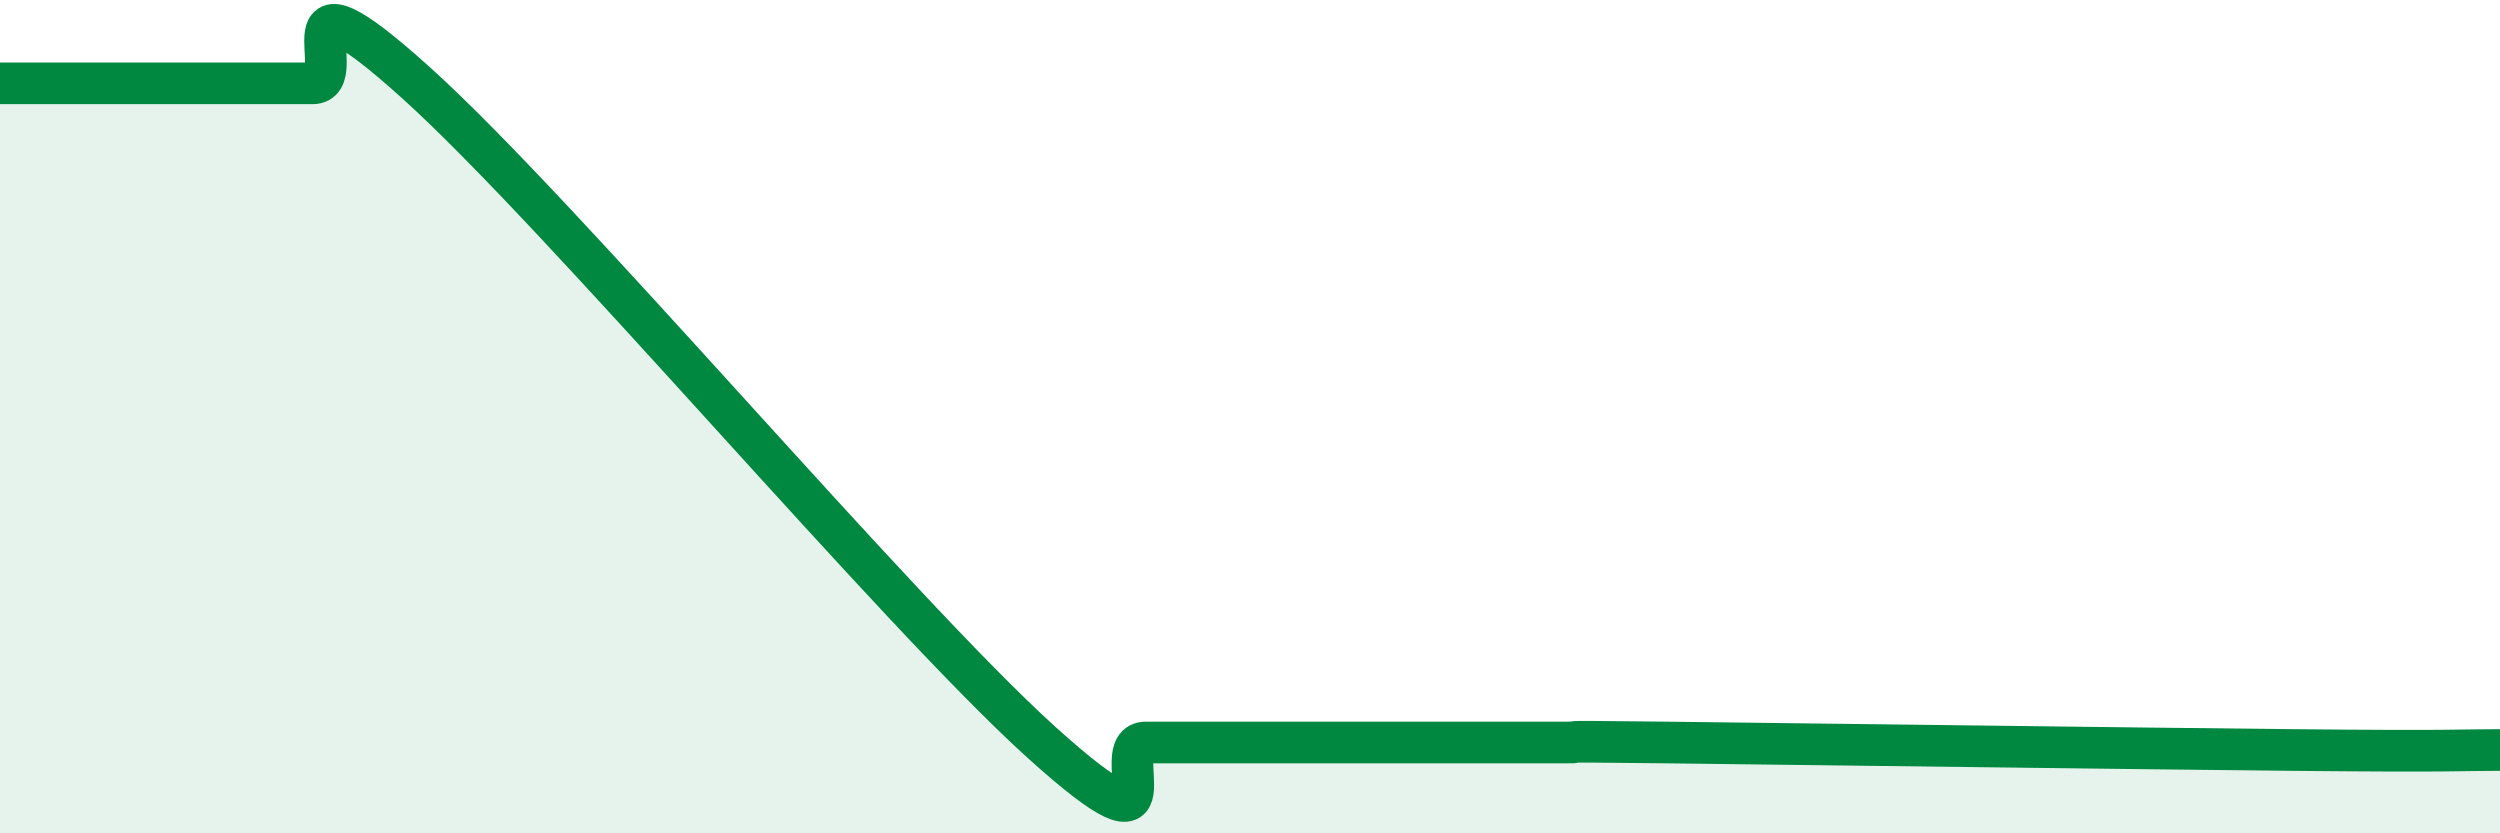
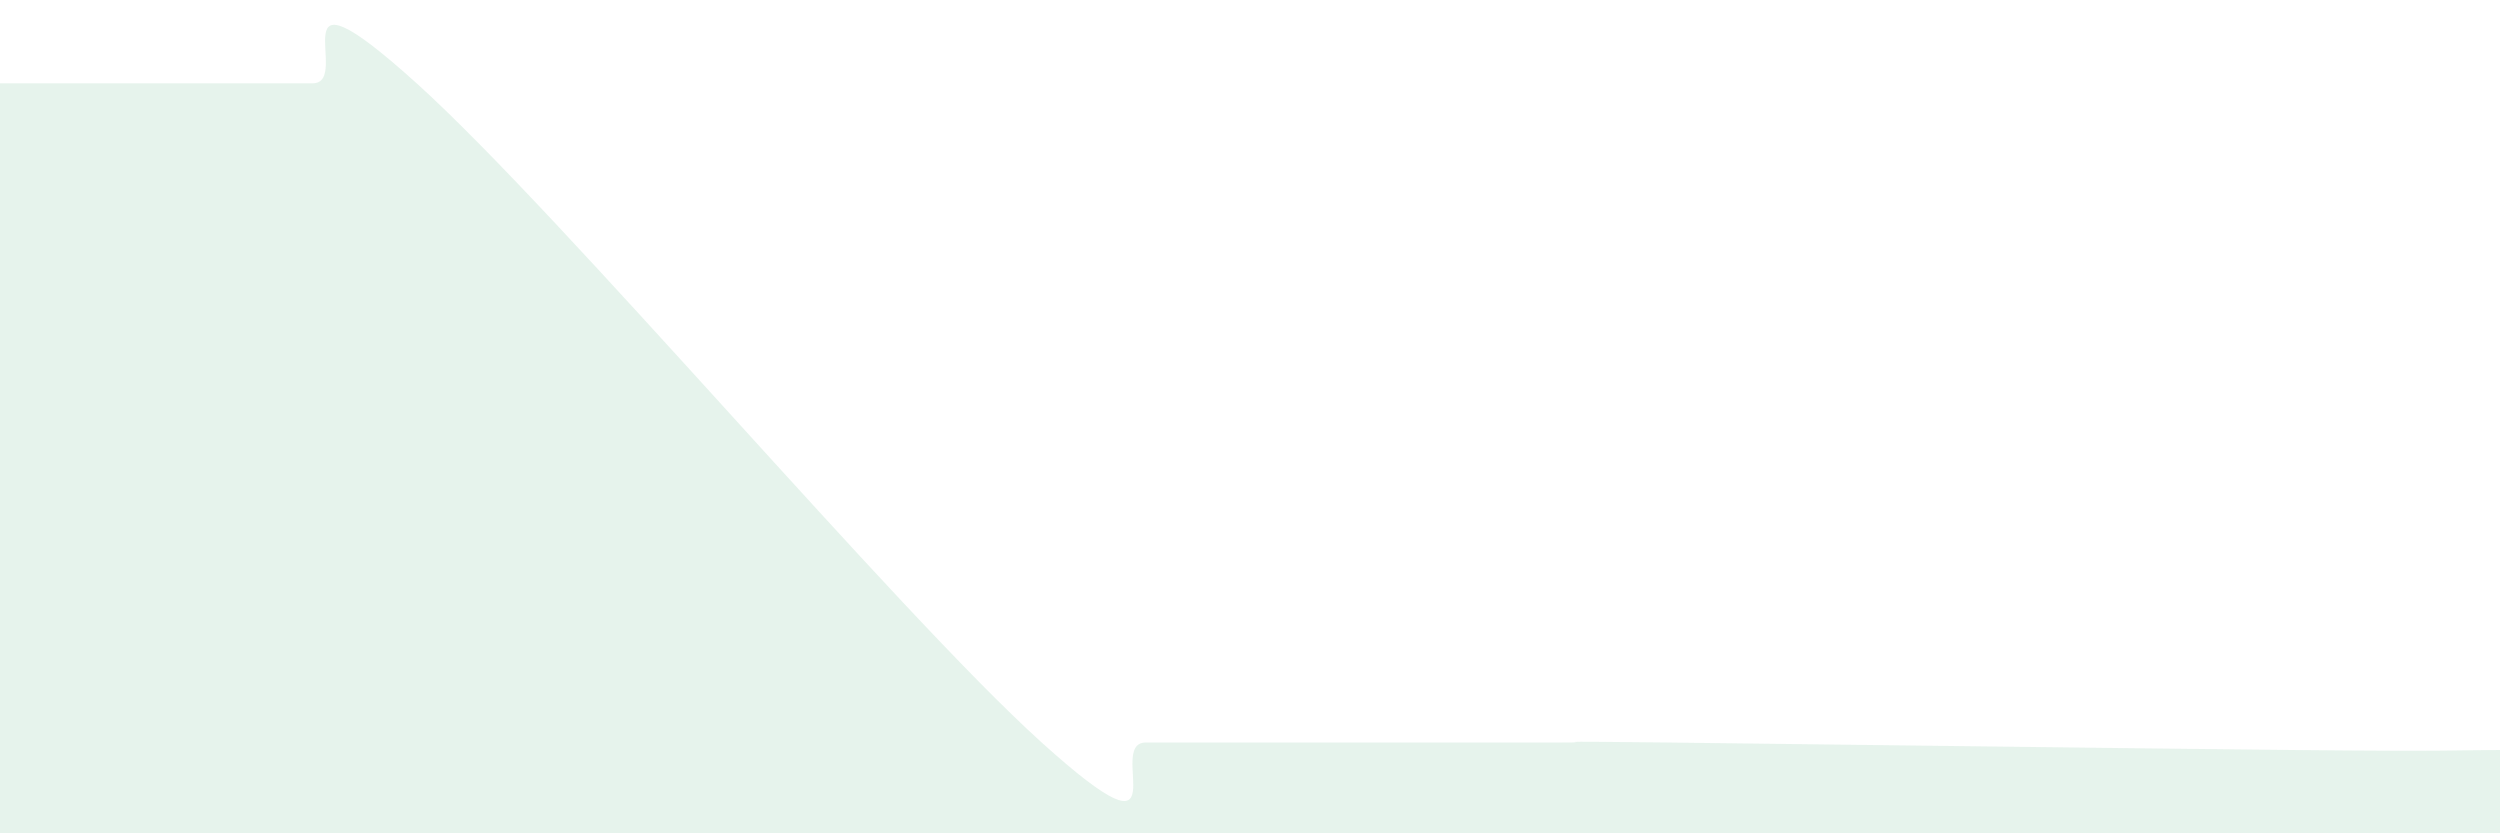
<svg xmlns="http://www.w3.org/2000/svg" width="60" height="20" viewBox="0 0 60 20">
  <path d="M 0,2 C 0.5,2 1.5,2 2.5,2 C 3.5,2 4,2 5,2 C 6,2 6.5,2 7.5,2 C 8.5,2 6.5,-1.16 10,2 C 13.5,5.16 21.5,14.66 25,17.82 C 28.5,20.98 26.5,17.82 27.5,17.82 C 28.5,17.82 29,17.82 30,17.82 C 31,17.82 31.5,17.82 32.5,17.82 C 33.5,17.82 34,17.82 35,17.82 C 36,17.82 36.5,17.82 37.5,17.82 C 38.5,17.82 36.5,17.78 40,17.82 C 43.5,17.86 51,17.96 55,18 C 59,18.04 59,18 60,18L60 20L0 20Z" fill="#008740" opacity="0.1" stroke-linecap="round" stroke-linejoin="round" />
-   <path d="M 0,2 C 0.5,2 1.5,2 2.5,2 C 3.5,2 4,2 5,2 C 6,2 6.5,2 7.5,2 C 8.5,2 6.5,-1.16 10,2 C 13.5,5.16 21.5,14.66 25,17.82 C 28.5,20.98 26.5,17.82 27.5,17.82 C 28.5,17.82 29,17.82 30,17.82 C 31,17.82 31.5,17.82 32.5,17.82 C 33.5,17.82 34,17.82 35,17.82 C 36,17.82 36.5,17.82 37.5,17.82 C 38.5,17.82 36.5,17.78 40,17.82 C 43.5,17.86 51,17.96 55,18 C 59,18.04 59,18 60,18" stroke="#008740" stroke-width="1" fill="none" stroke-linecap="round" stroke-linejoin="round" />
</svg>